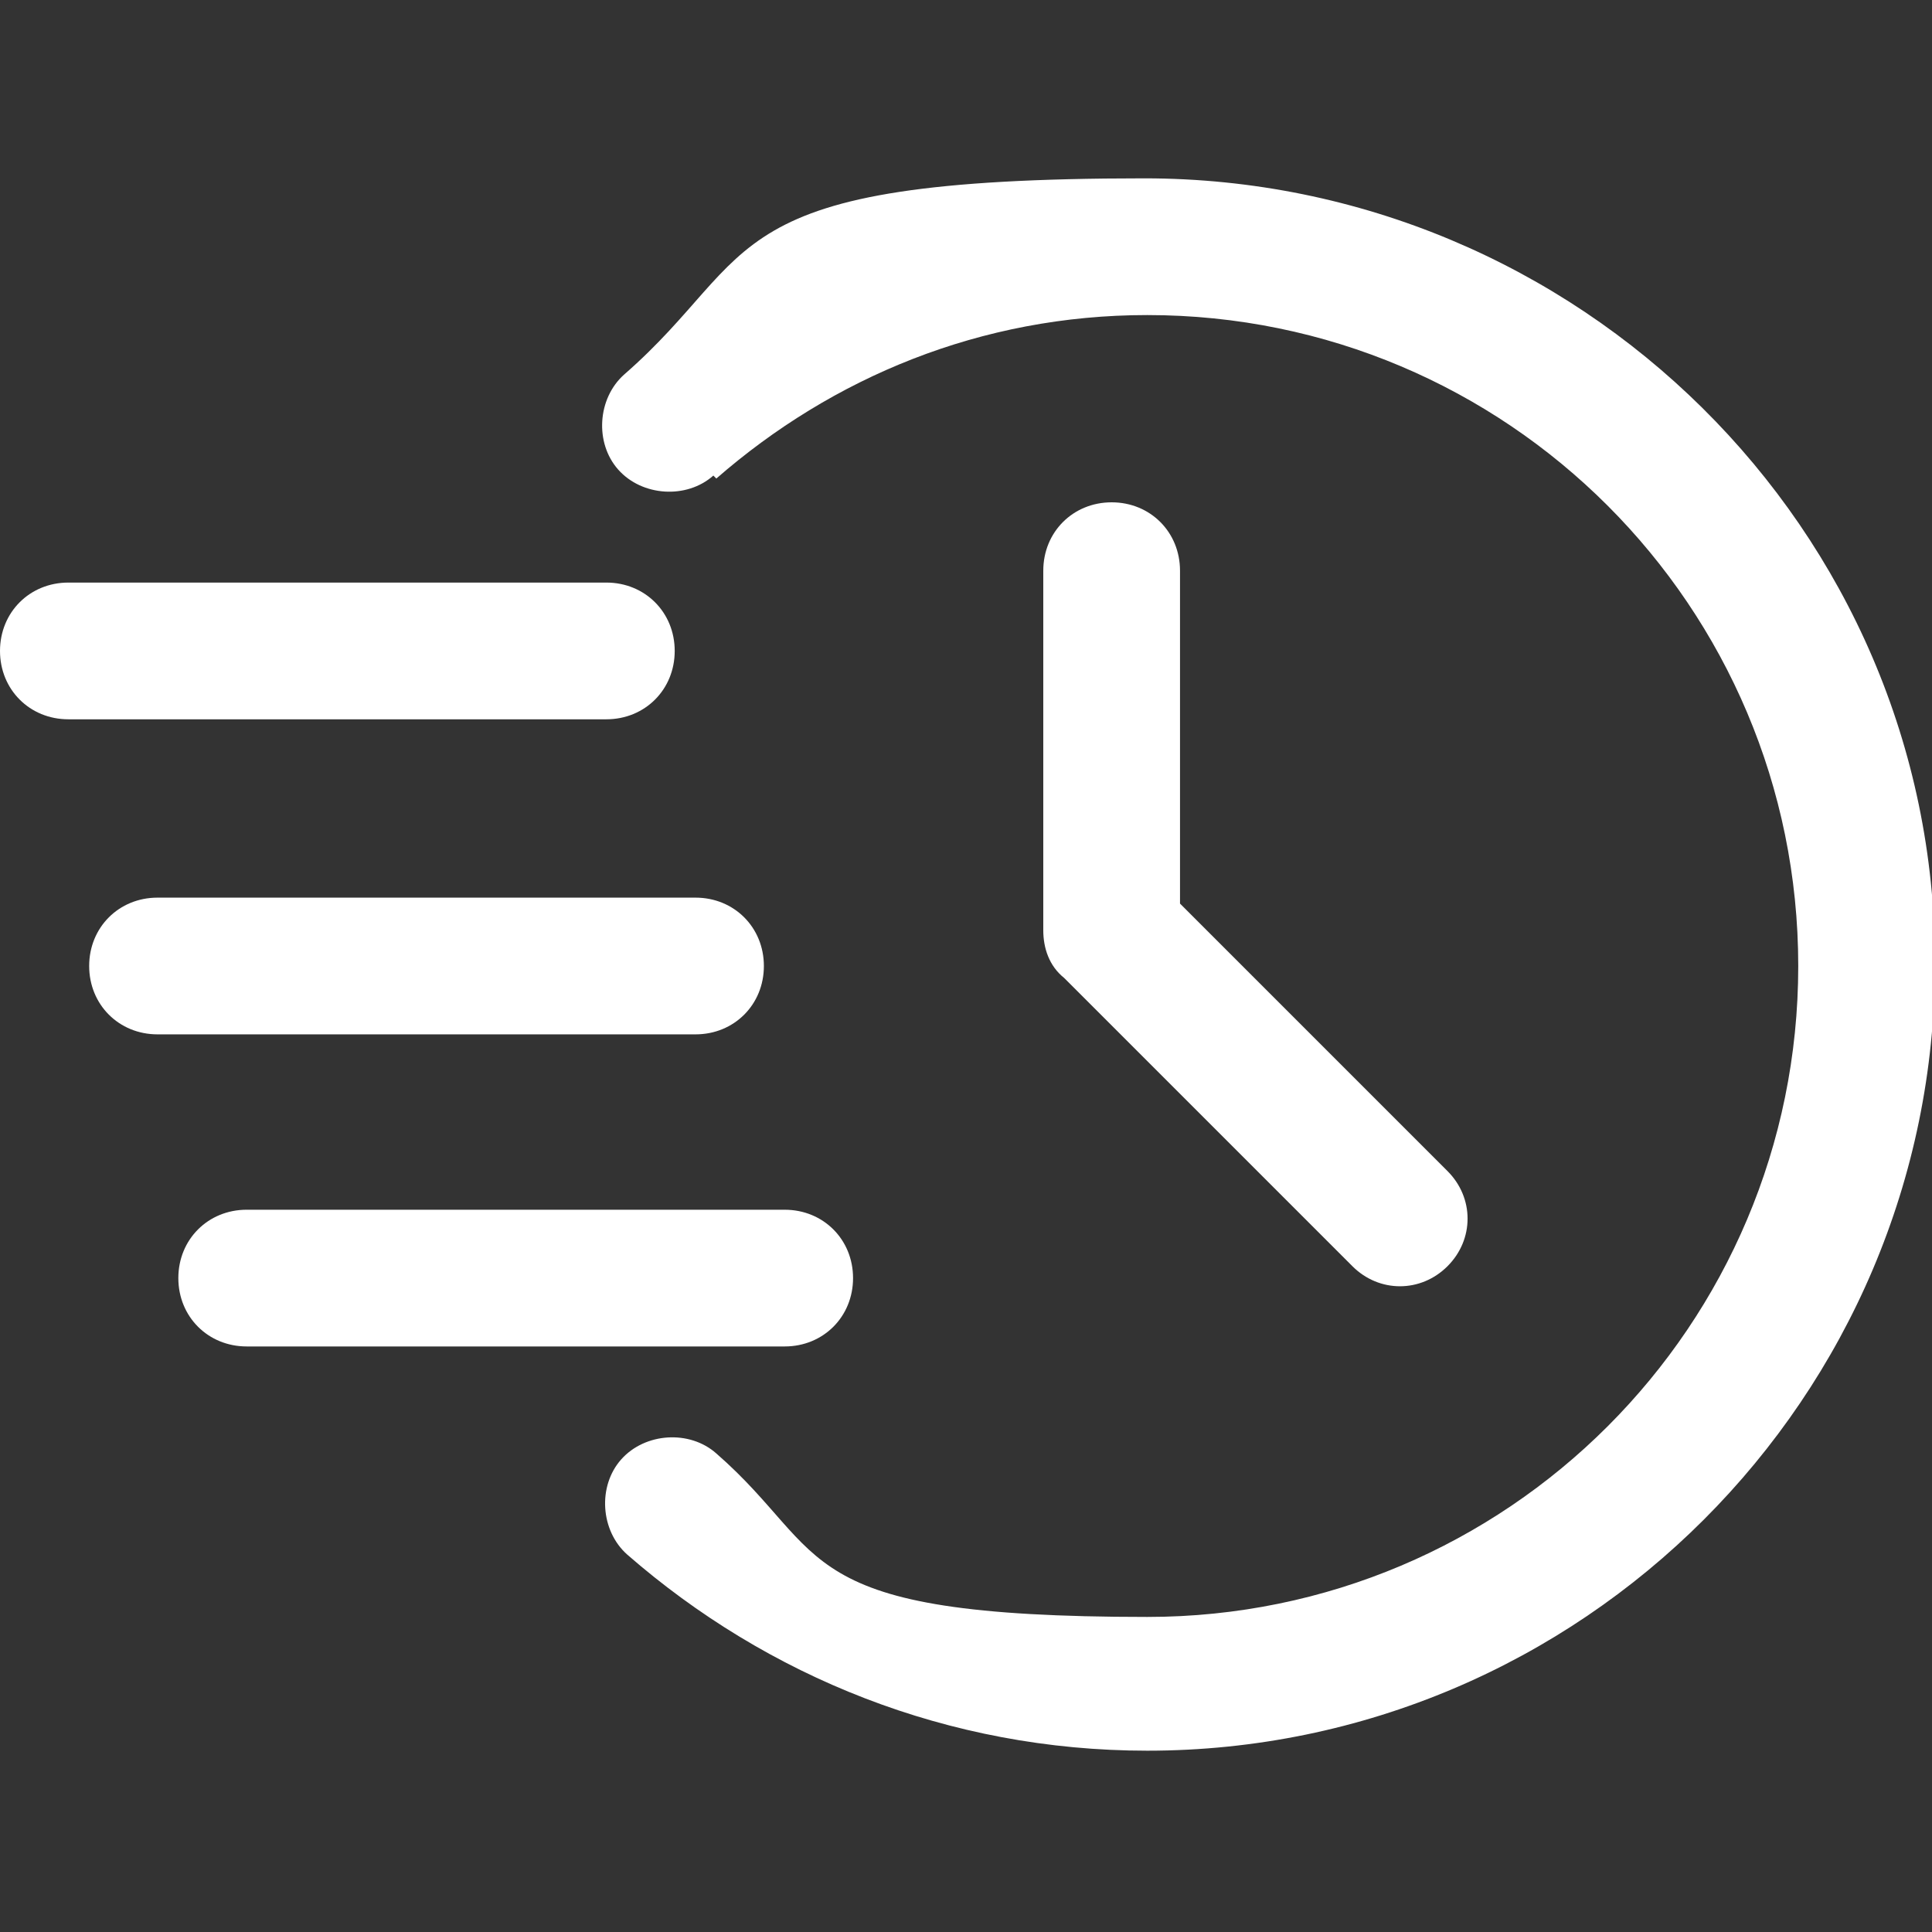
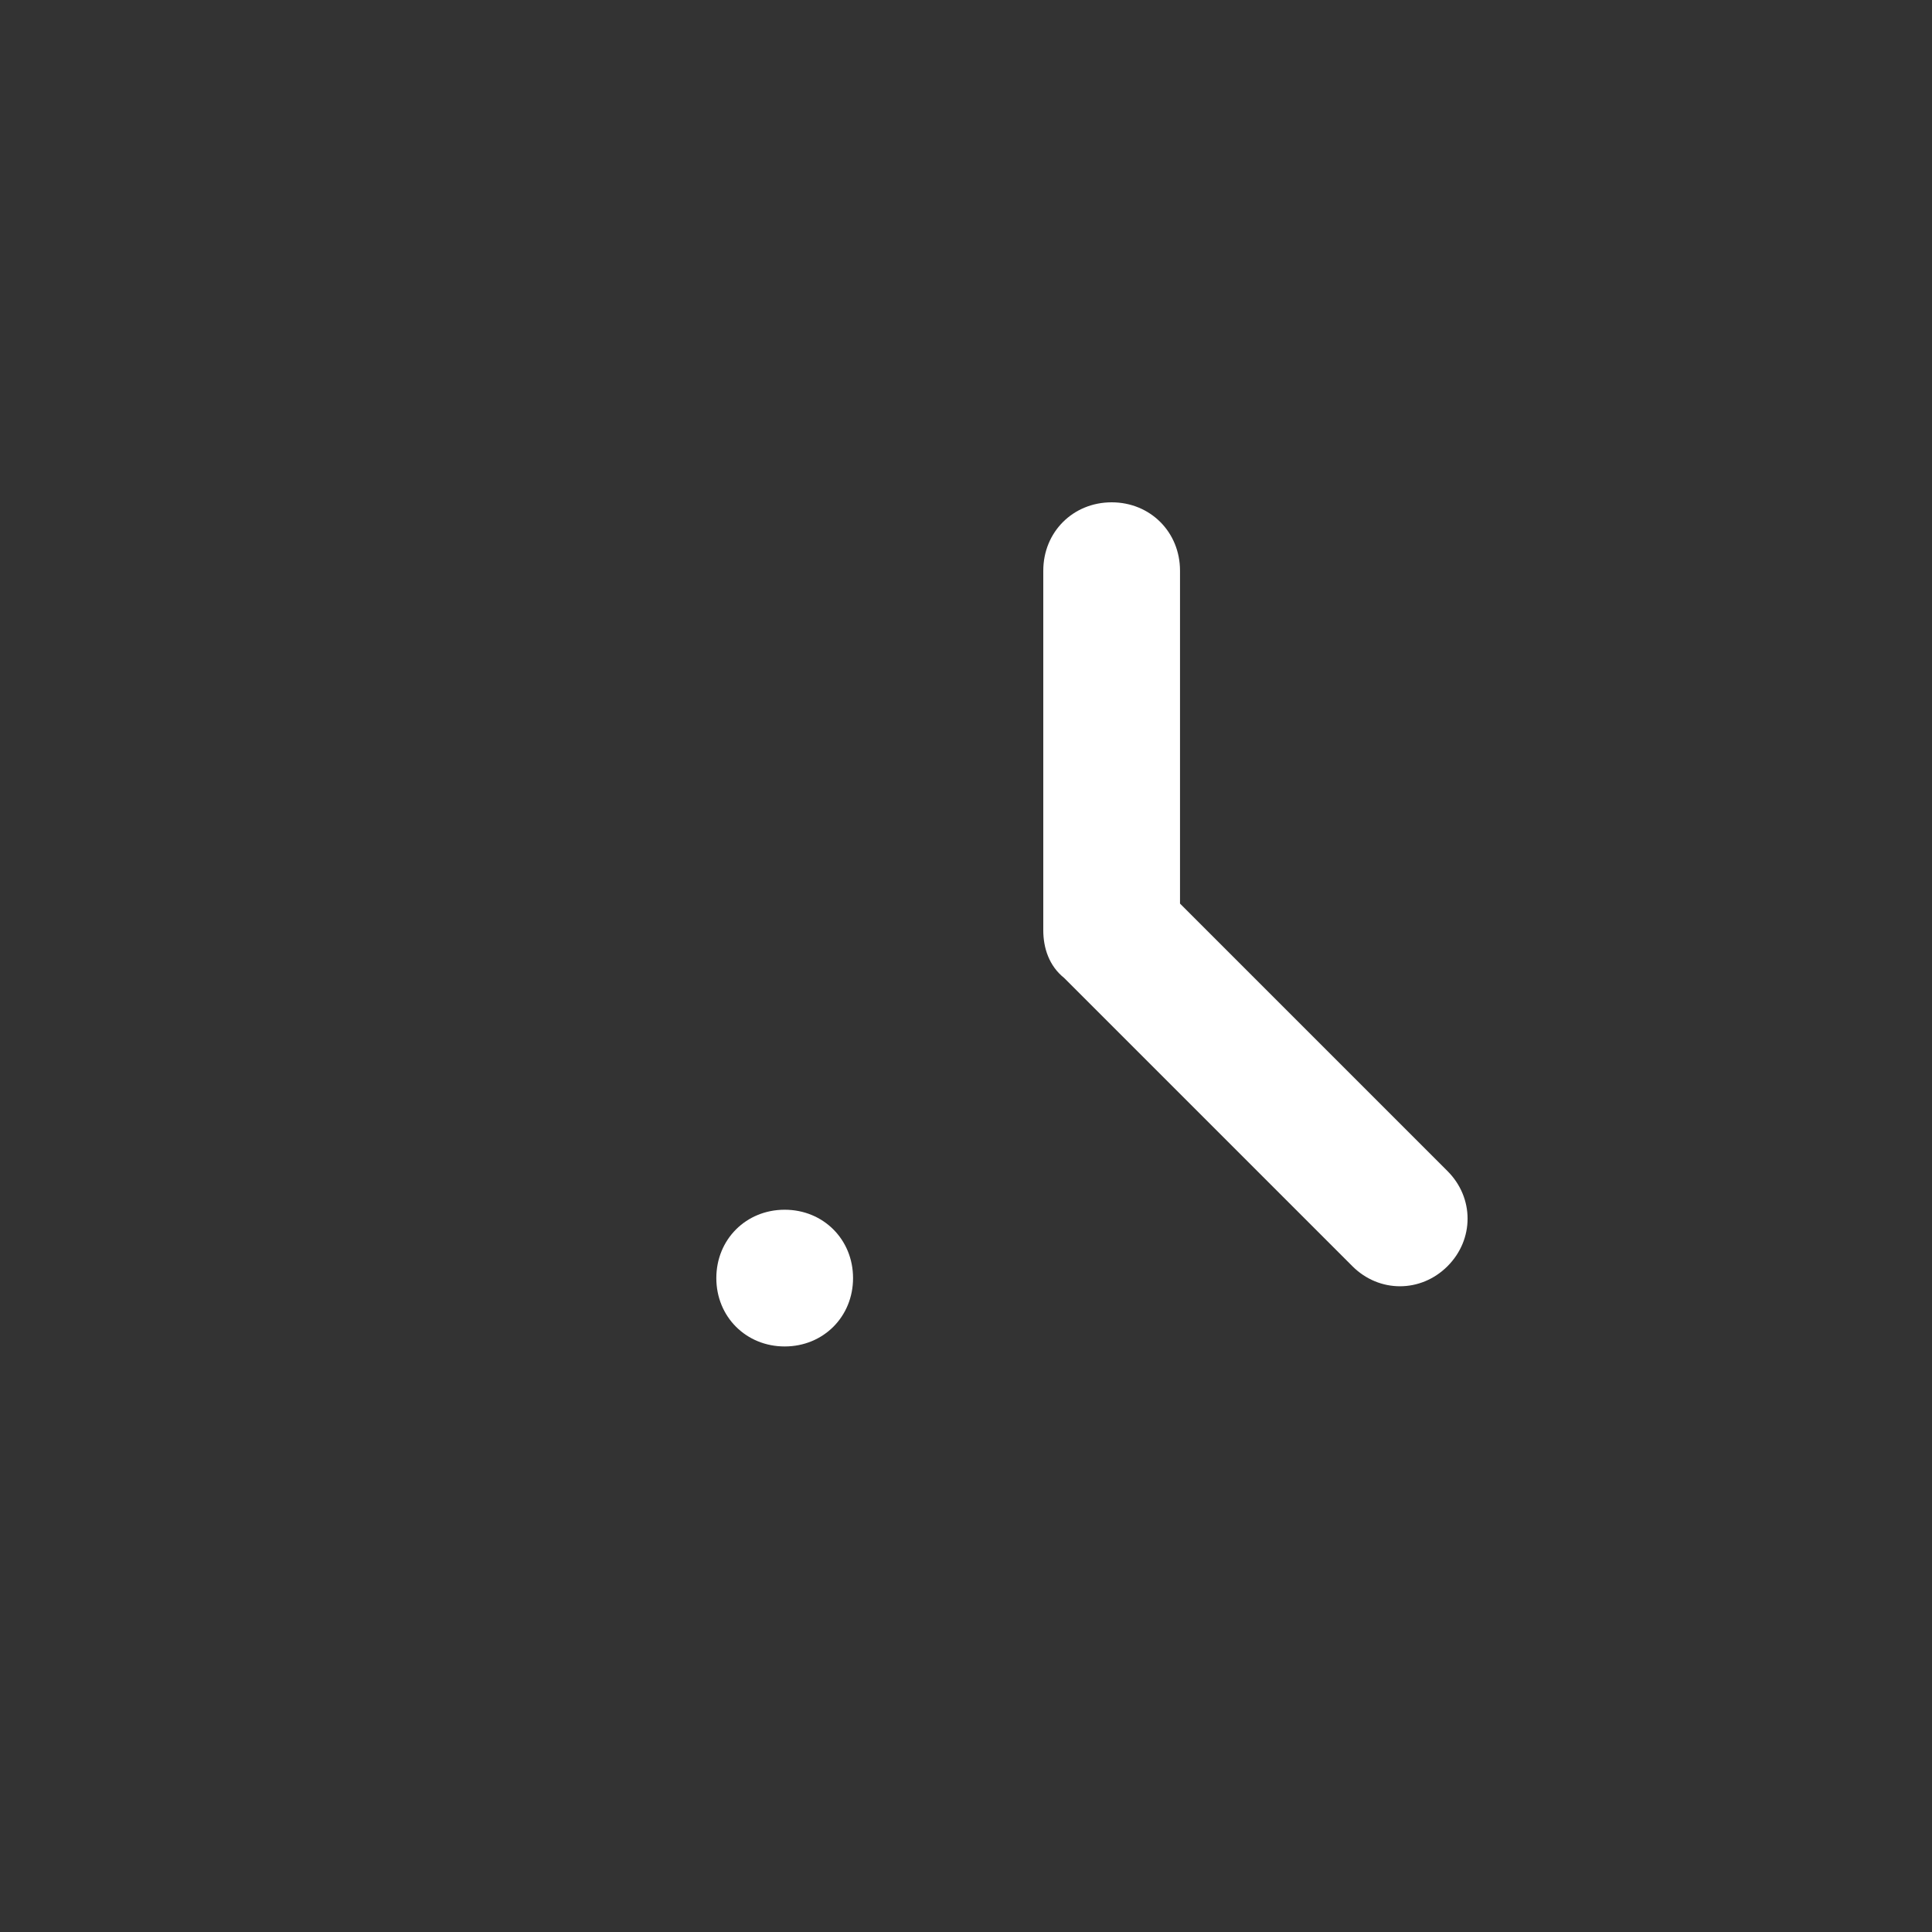
<svg xmlns="http://www.w3.org/2000/svg" id="Layer_1" version="1.1" viewBox="0 0 65 65">
  <rect x="0" y="0" width="65" height="65" fill="#333333" stroke="none" />
  <defs>
    <style>
      .st0 {
        fill: #fff;
        fill-rule: evenodd;
      }
    </style>
  </defs>
  <g id="Icon">
-     <path class="st0" d="M24.1,16.1c3.9-3.4,8.9-5.5,14.5-5.5,12.1,0,21.9,9.8,21.9,21.9s-9.8,21.9-21.9,21.9-10.6-2.1-14.5-5.5c-.9-.8-2.4-.7-3.2.2-.8.9-.7,2.4.2,3.2,4.7,4.1,10.8,6.6,17.5,6.6,14.6,0,26.5-11.9,26.5-26.5S53.1,6,38.5,6s-12.8,2.5-17.5,6.6c-.9.8-1,2.3-.2,3.2.8.9,2.3,1,3.2.2h0Z" />
    <path class="st0" d="M35.1,19.2v12.1c0,.6.2,1.2.7,1.6l9.7,9.7c.9.9,2.3.9,3.2,0,.9-.9.9-2.3,0-3.2l-9-9v-11.2c0-1.3-1-2.3-2.3-2.3s-2.3,1-2.3,2.3h0Z" />
-     <path class="st0" d="M2.3,24.2h18.1c1.3,0,2.3-1,2.3-2.3s-1-2.3-2.3-2.3H2.3c-1.3,0-2.3,1-2.3,2.3s1,2.3,2.3,2.3Z" />
-     <path class="st0" d="M5.3,34.8h18.1c1.3,0,2.3-1,2.3-2.3s-1-2.3-2.3-2.3H5.3c-1.3,0-2.3,1-2.3,2.3s1,2.3,2.3,2.3Z" />
-     <path class="st0" d="M8.3,45.3h18.1c1.3,0,2.3-1,2.3-2.3s-1-2.3-2.3-2.3H8.3c-1.3,0-2.3,1-2.3,2.3s1,2.3,2.3,2.3Z" />
+     <path class="st0" d="M8.3,45.3h18.1c1.3,0,2.3-1,2.3-2.3s-1-2.3-2.3-2.3c-1.3,0-2.3,1-2.3,2.3s1,2.3,2.3,2.3Z" />
  </g>
</svg>